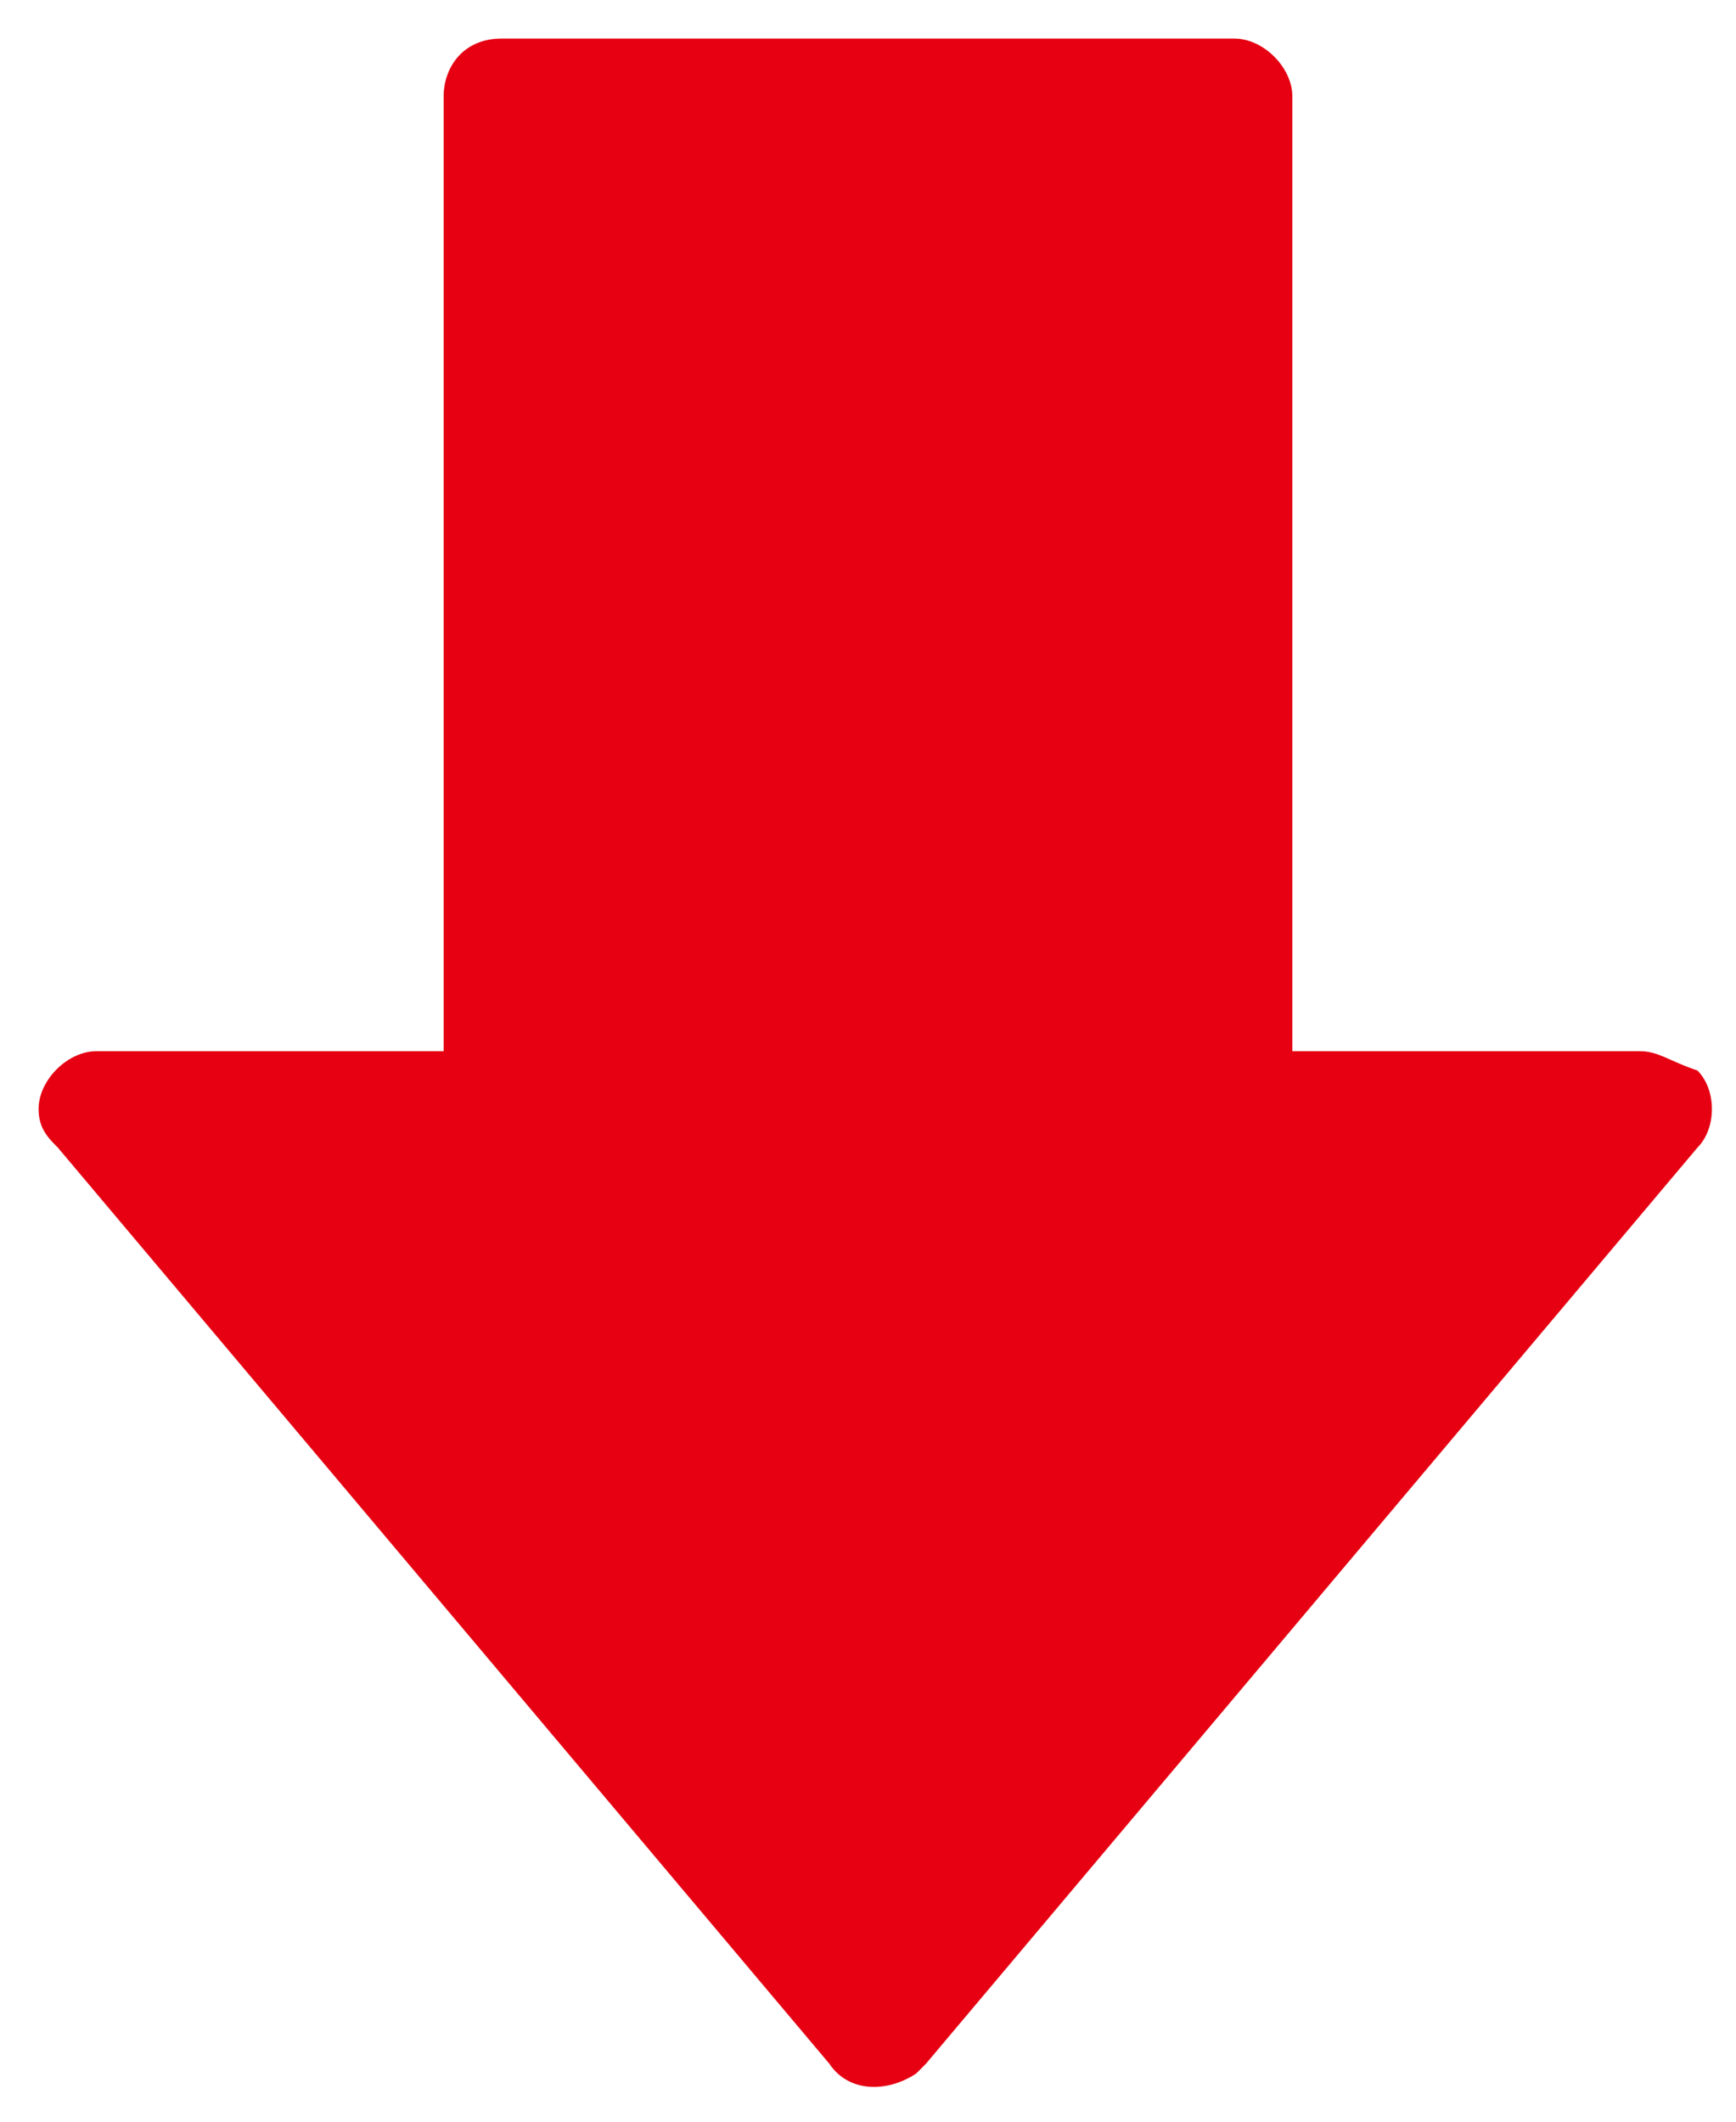
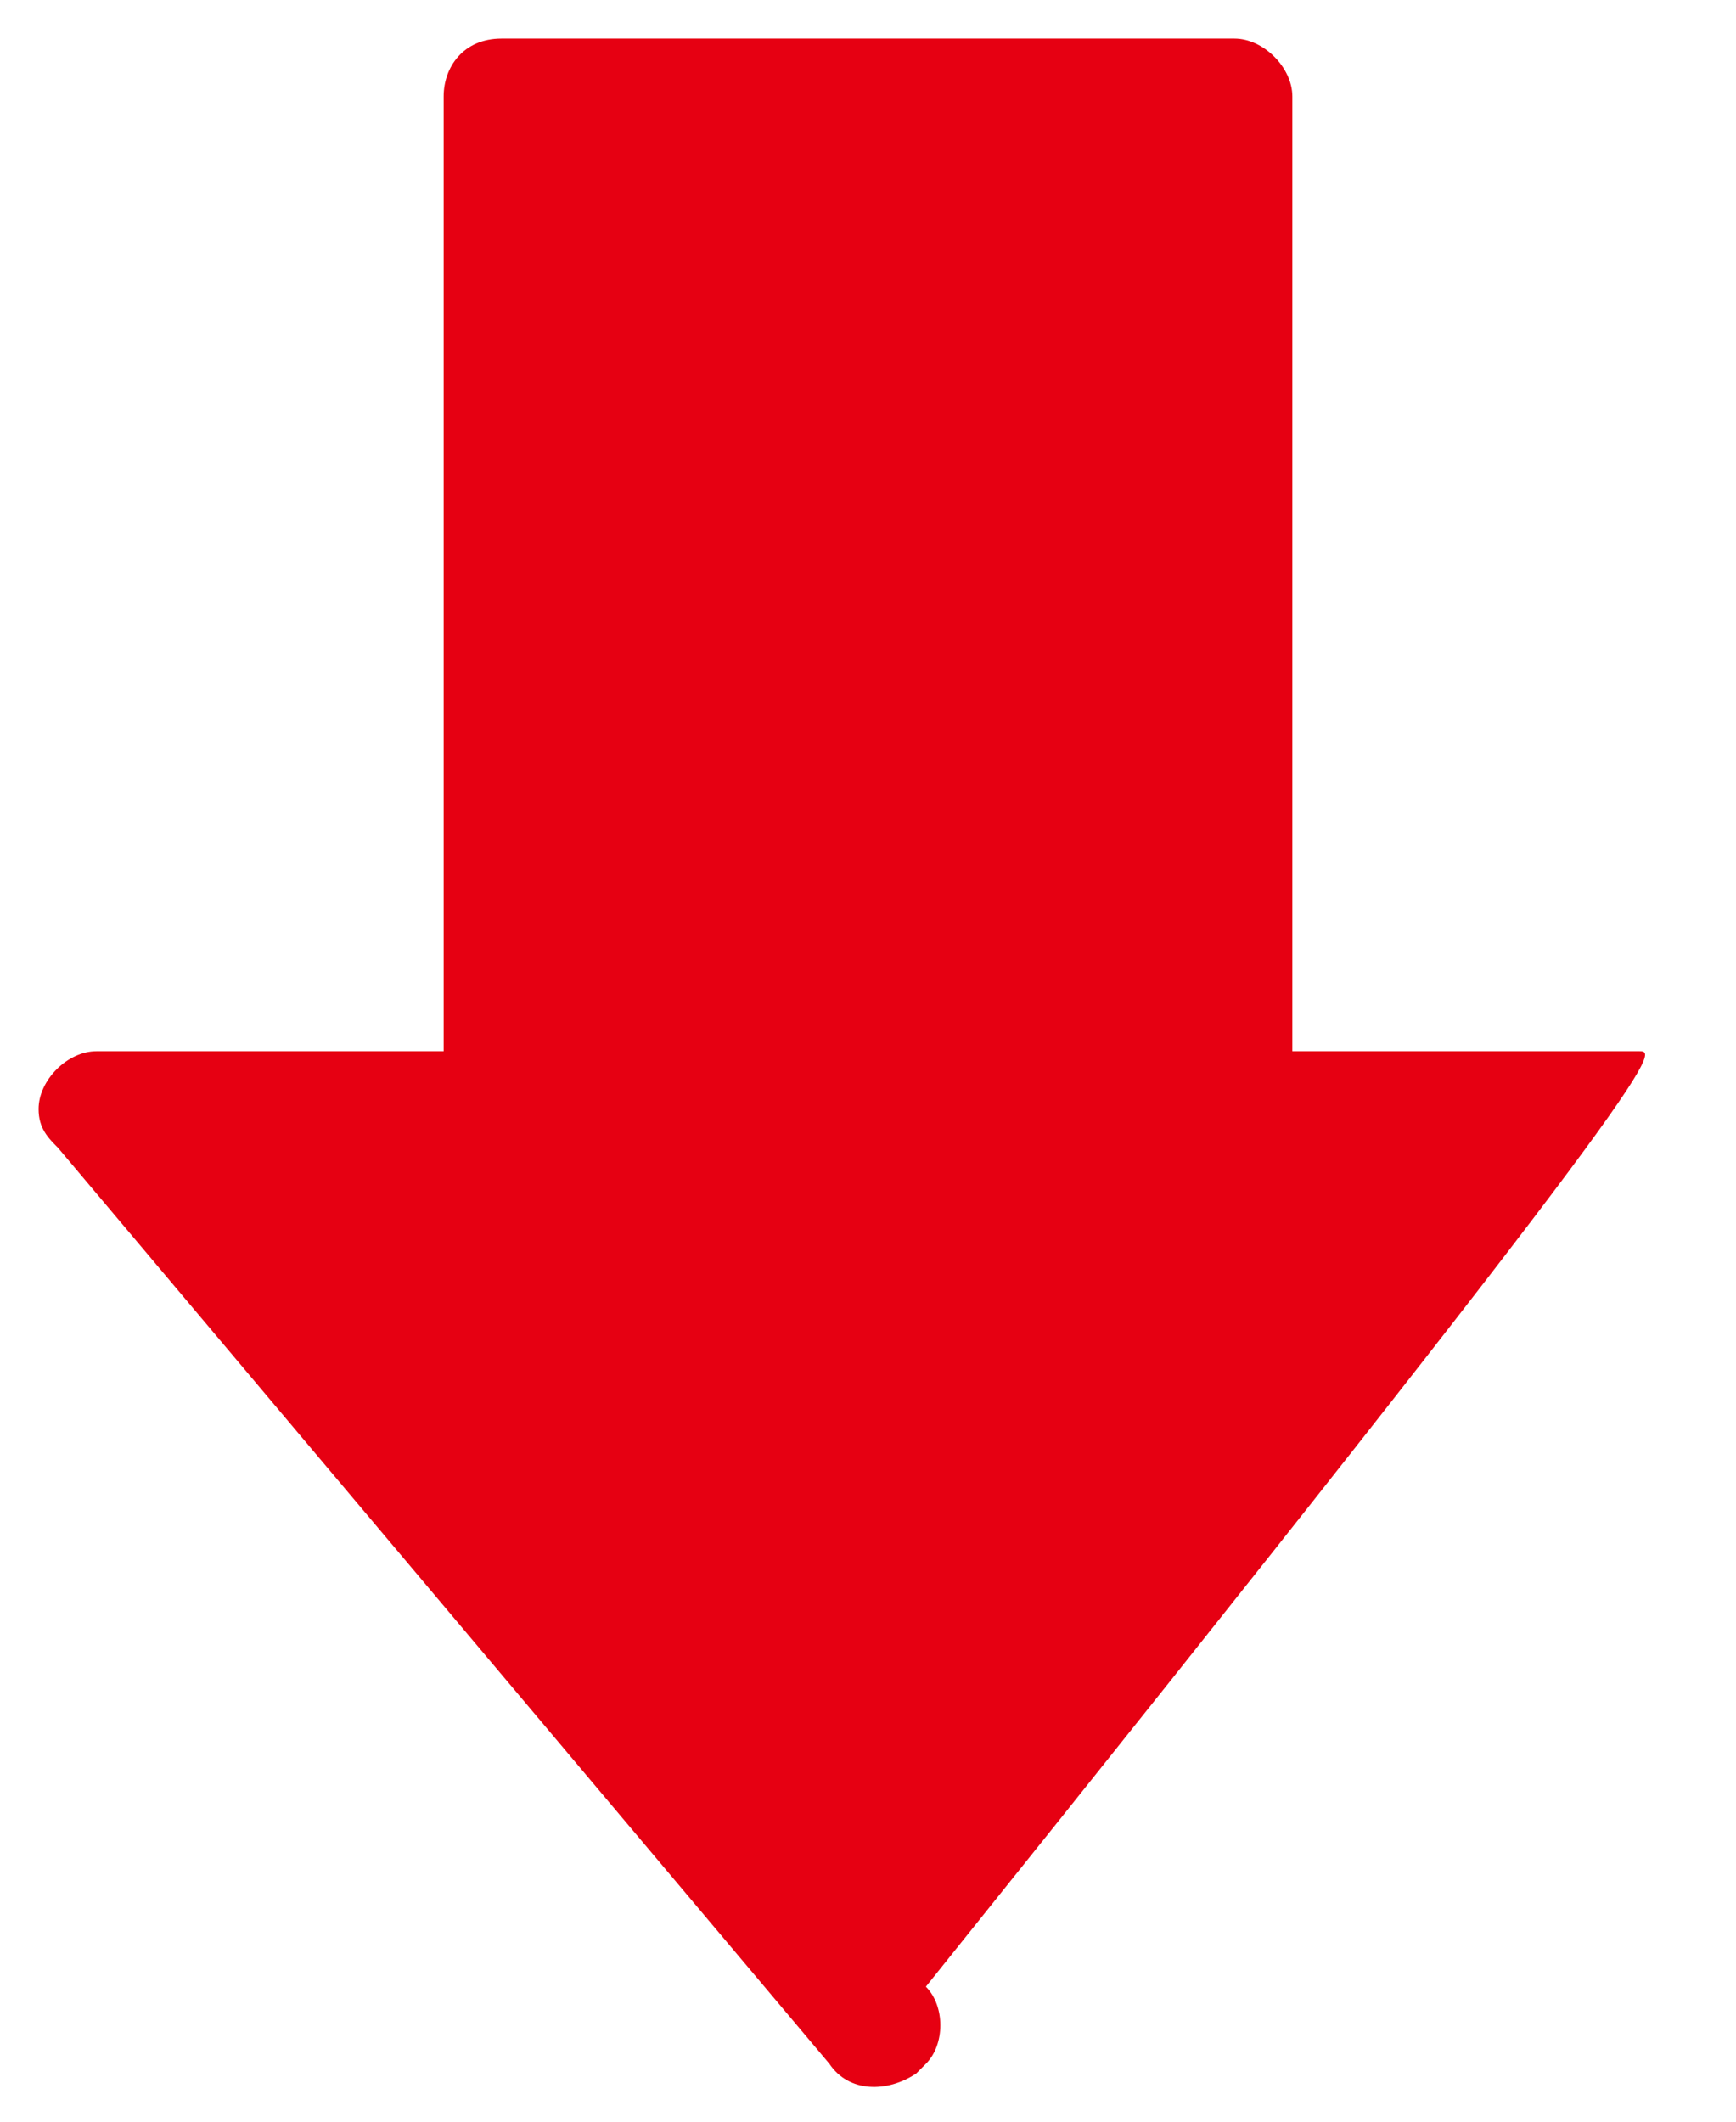
<svg xmlns="http://www.w3.org/2000/svg" version="1.1" id="レイヤー_1" x="0px" y="0px" viewBox="0 0 18 22" style="enable-background:new 0 0 18 22;" xml:space="preserve">
  <style type="text/css">
	.st0{fill:#E60012;}
</style>
-   <path class="st0" d="M17,10.9h-3.6V1c0-0.3-0.3-0.6-0.6-0.6c0,0,0,0,0,0H5.2C4.8,0.4,4.6,0.7,4.6,1v9.9H1c-0.3,0-0.6,0.3-0.6,0.6  c0,0.2,0.1,0.3,0.2,0.4l8,9.5c0.2,0.3,0.6,0.3,0.9,0.1c0,0,0,0,0.1-0.1l8-9.5c0.2-0.2,0.2-0.6,0-0.8C17.3,11,17.2,10.9,17,10.9z" />
+   <path class="st0" d="M17,10.9h-3.6V1c0-0.3-0.3-0.6-0.6-0.6c0,0,0,0,0,0H5.2C4.8,0.4,4.6,0.7,4.6,1v9.9H1c-0.3,0-0.6,0.3-0.6,0.6  c0,0.2,0.1,0.3,0.2,0.4l8,9.5c0.2,0.3,0.6,0.3,0.9,0.1c0,0,0,0,0.1-0.1c0.2-0.2,0.2-0.6,0-0.8C17.3,11,17.2,10.9,17,10.9z" />
</svg>